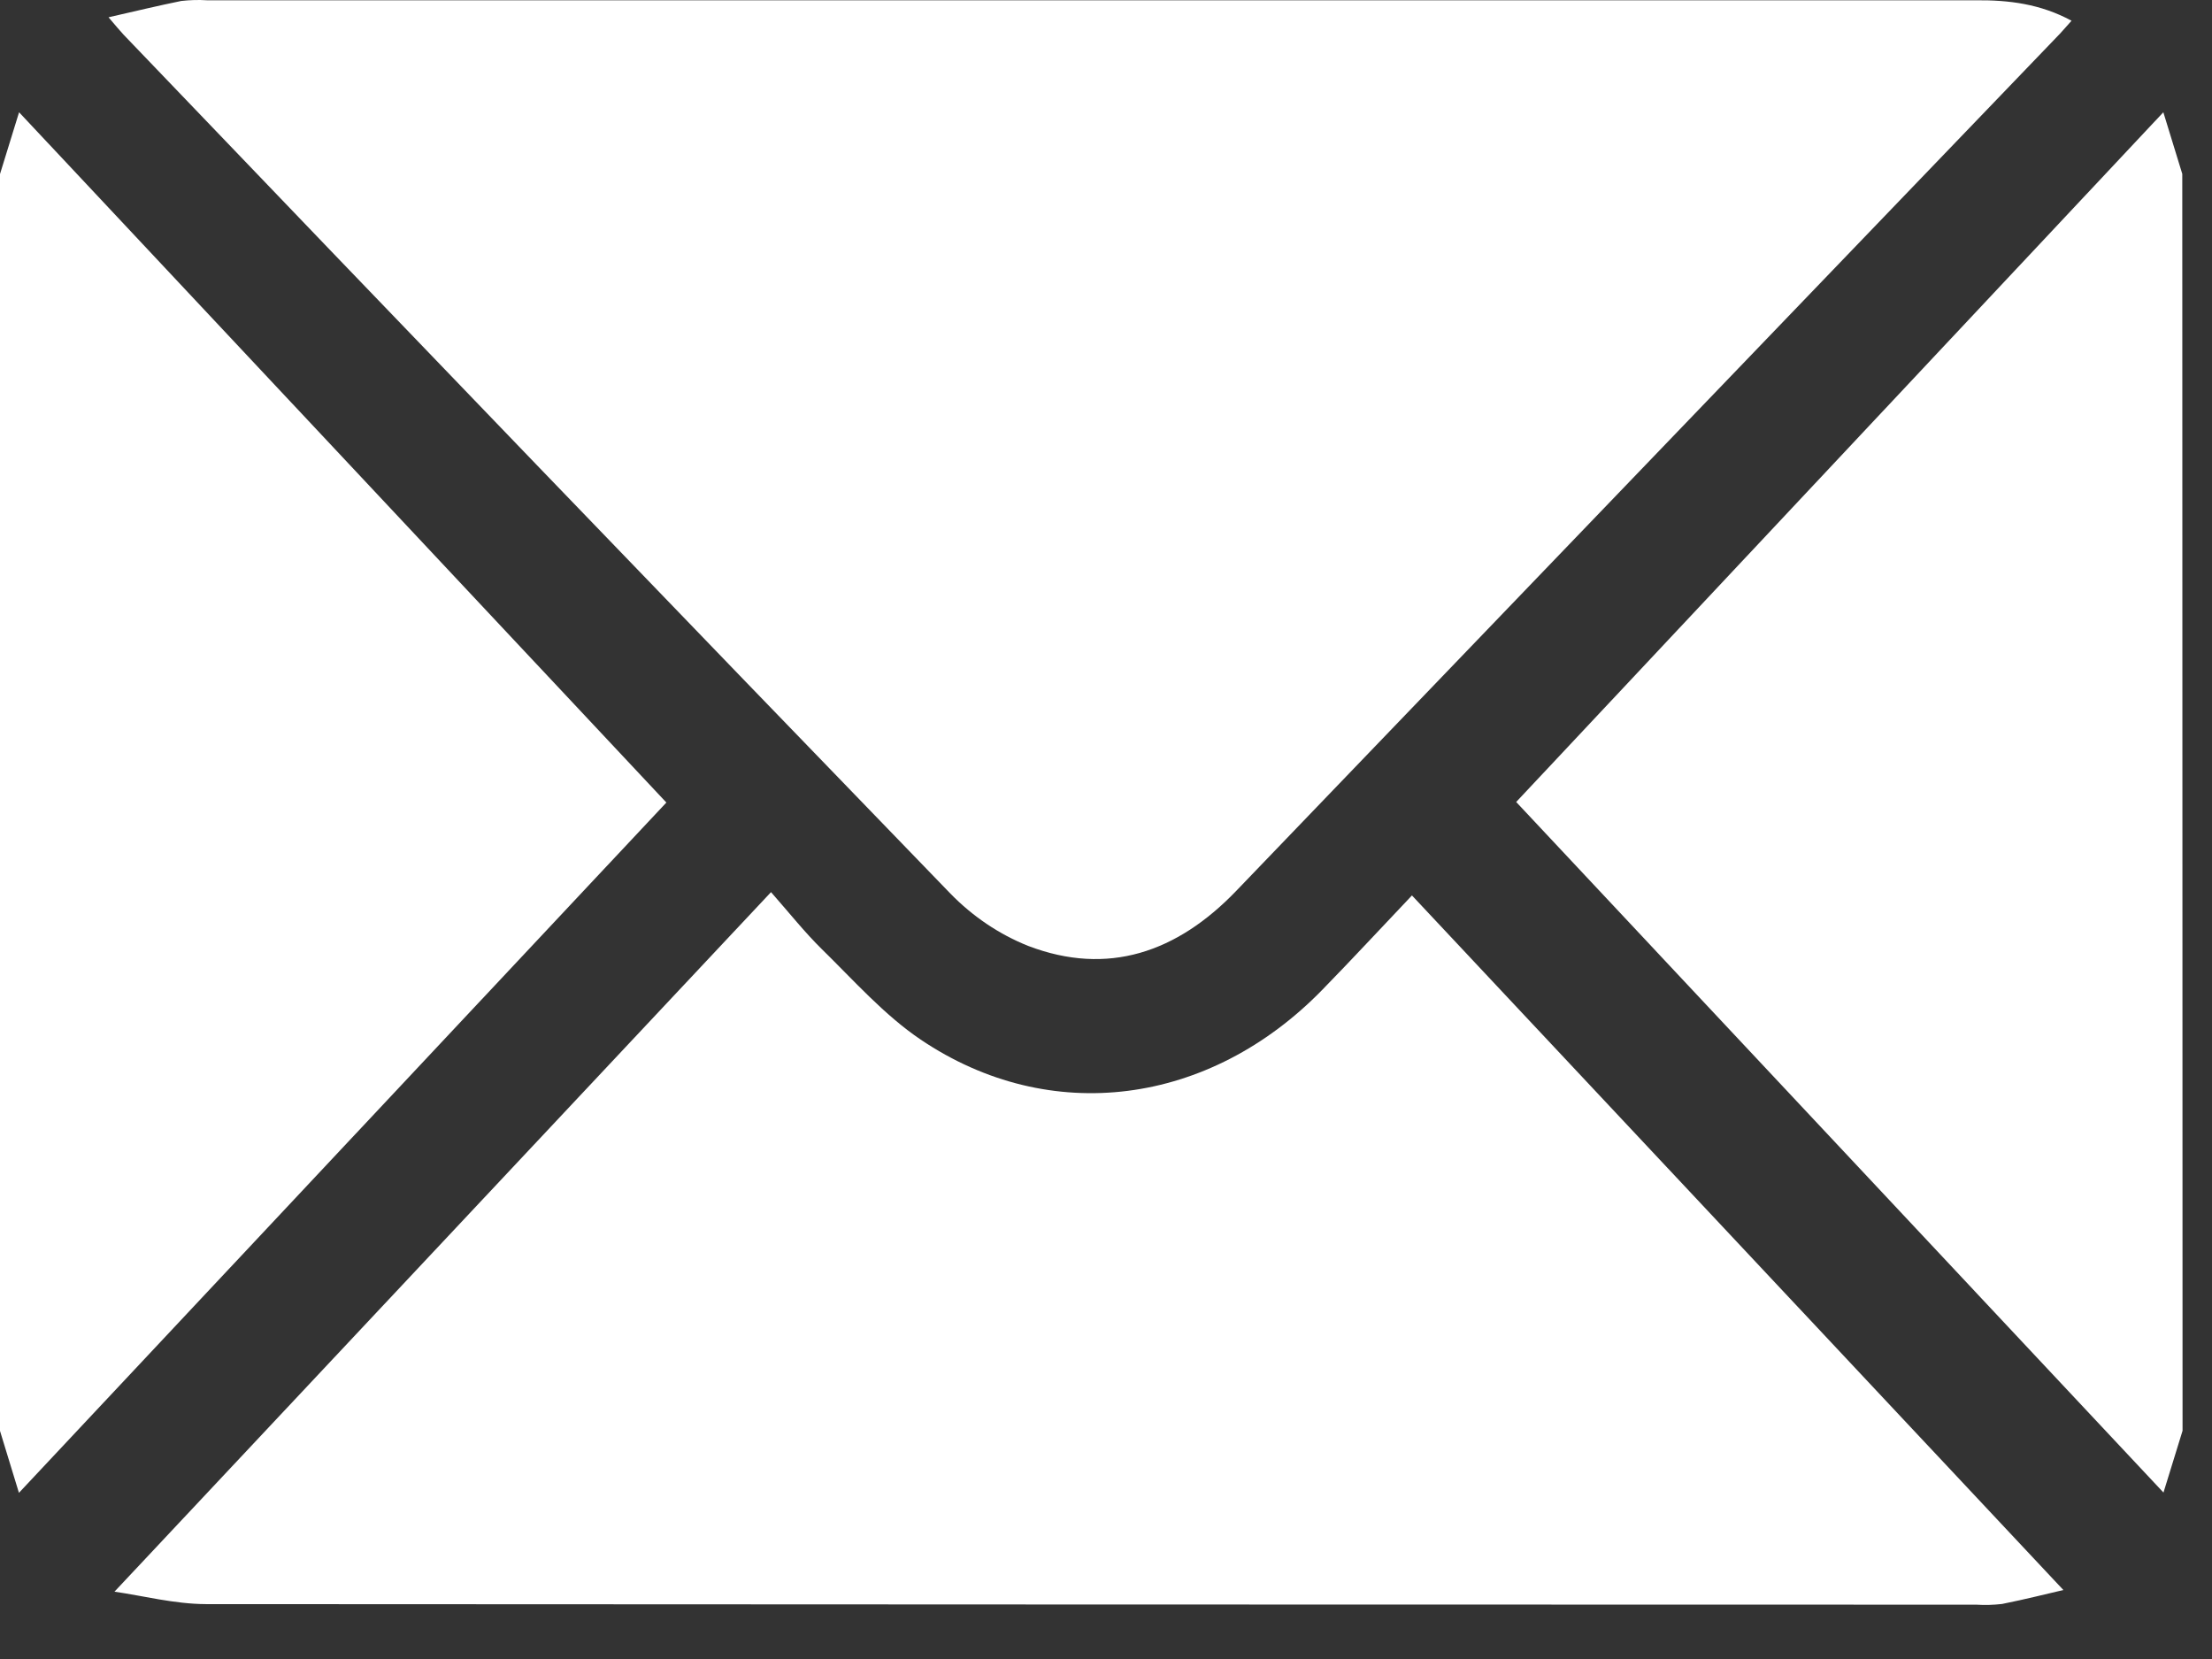
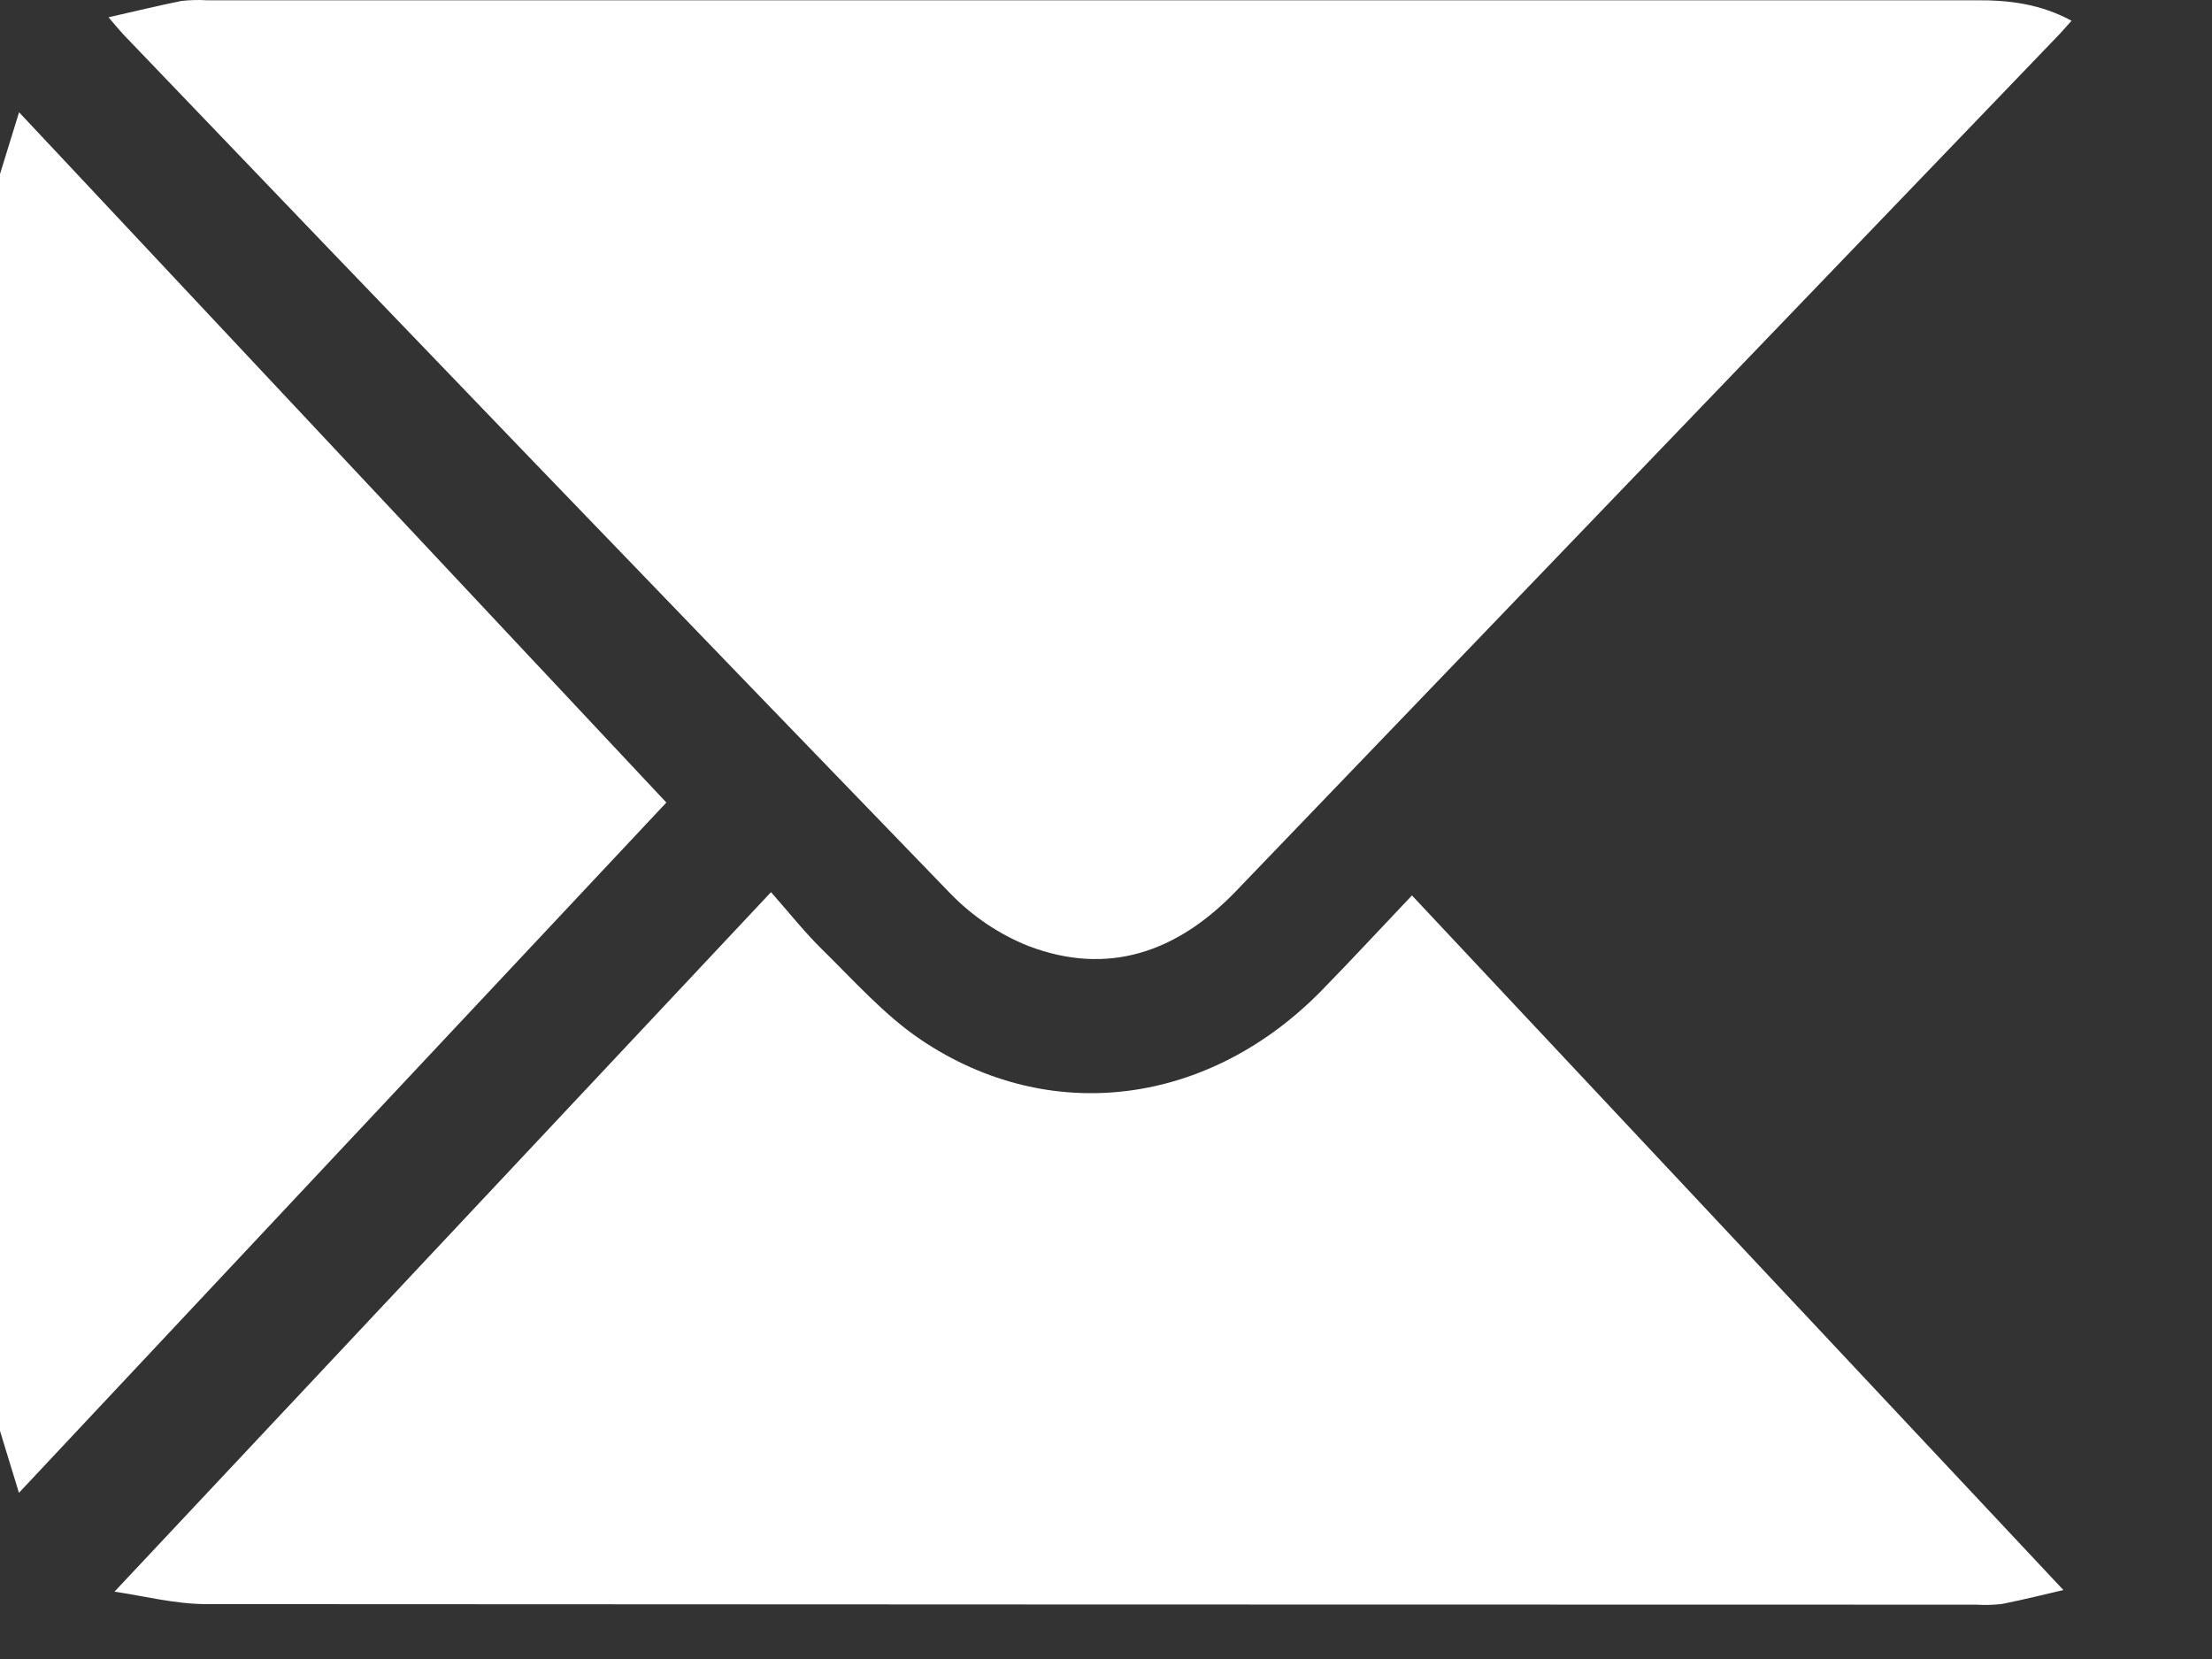
<svg xmlns="http://www.w3.org/2000/svg" width="16" height="12" viewBox="0 0 16 12" fill="none">
  <rect x="0" y="0" width="16" height="12" fill="#333333" stroke="none" />
  <path d="M0 1.259L0.138 0.812L4.82 5.805L0.137 10.798L0 10.35V1.259Z" fill="white" />
-   <path d="M15.787 10.349C15.745 10.485 15.703 10.621 15.649 10.796L10.967 5.801L15.648 0.812C15.702 0.986 15.743 1.122 15.785 1.258L15.787 10.349Z" fill="white" />
  <path d="M14.984 0.15C14.943 0.195 14.91 0.235 14.874 0.271L8.941 6.445C8.514 6.889 8.013 7.062 7.437 6.842C7.227 6.758 7.036 6.629 6.875 6.464C4.876 4.398 2.882 2.327 0.893 0.25C0.865 0.22 0.839 0.188 0.785 0.125C0.978 0.081 1.144 0.041 1.311 0.007C1.373 -0 1.435 -0.002 1.497 0.002C5.762 0.002 10.028 0.002 14.293 0.002C14.53 0 14.759 0.028 14.984 0.15Z" fill="white" />
  <path d="M0.828 11.513L5.577 6.453C5.714 6.609 5.822 6.745 5.944 6.865C6.175 7.091 6.396 7.342 6.66 7.52C7.596 8.151 8.749 7.997 9.565 7.159C9.777 6.942 9.983 6.719 10.213 6.477L14.925 11.501C14.812 11.527 14.647 11.569 14.481 11.602C14.419 11.609 14.358 11.611 14.296 11.607C10.027 11.607 5.758 11.605 1.488 11.603C1.262 11.602 1.036 11.543 0.828 11.513Z" fill="white" />
</svg>